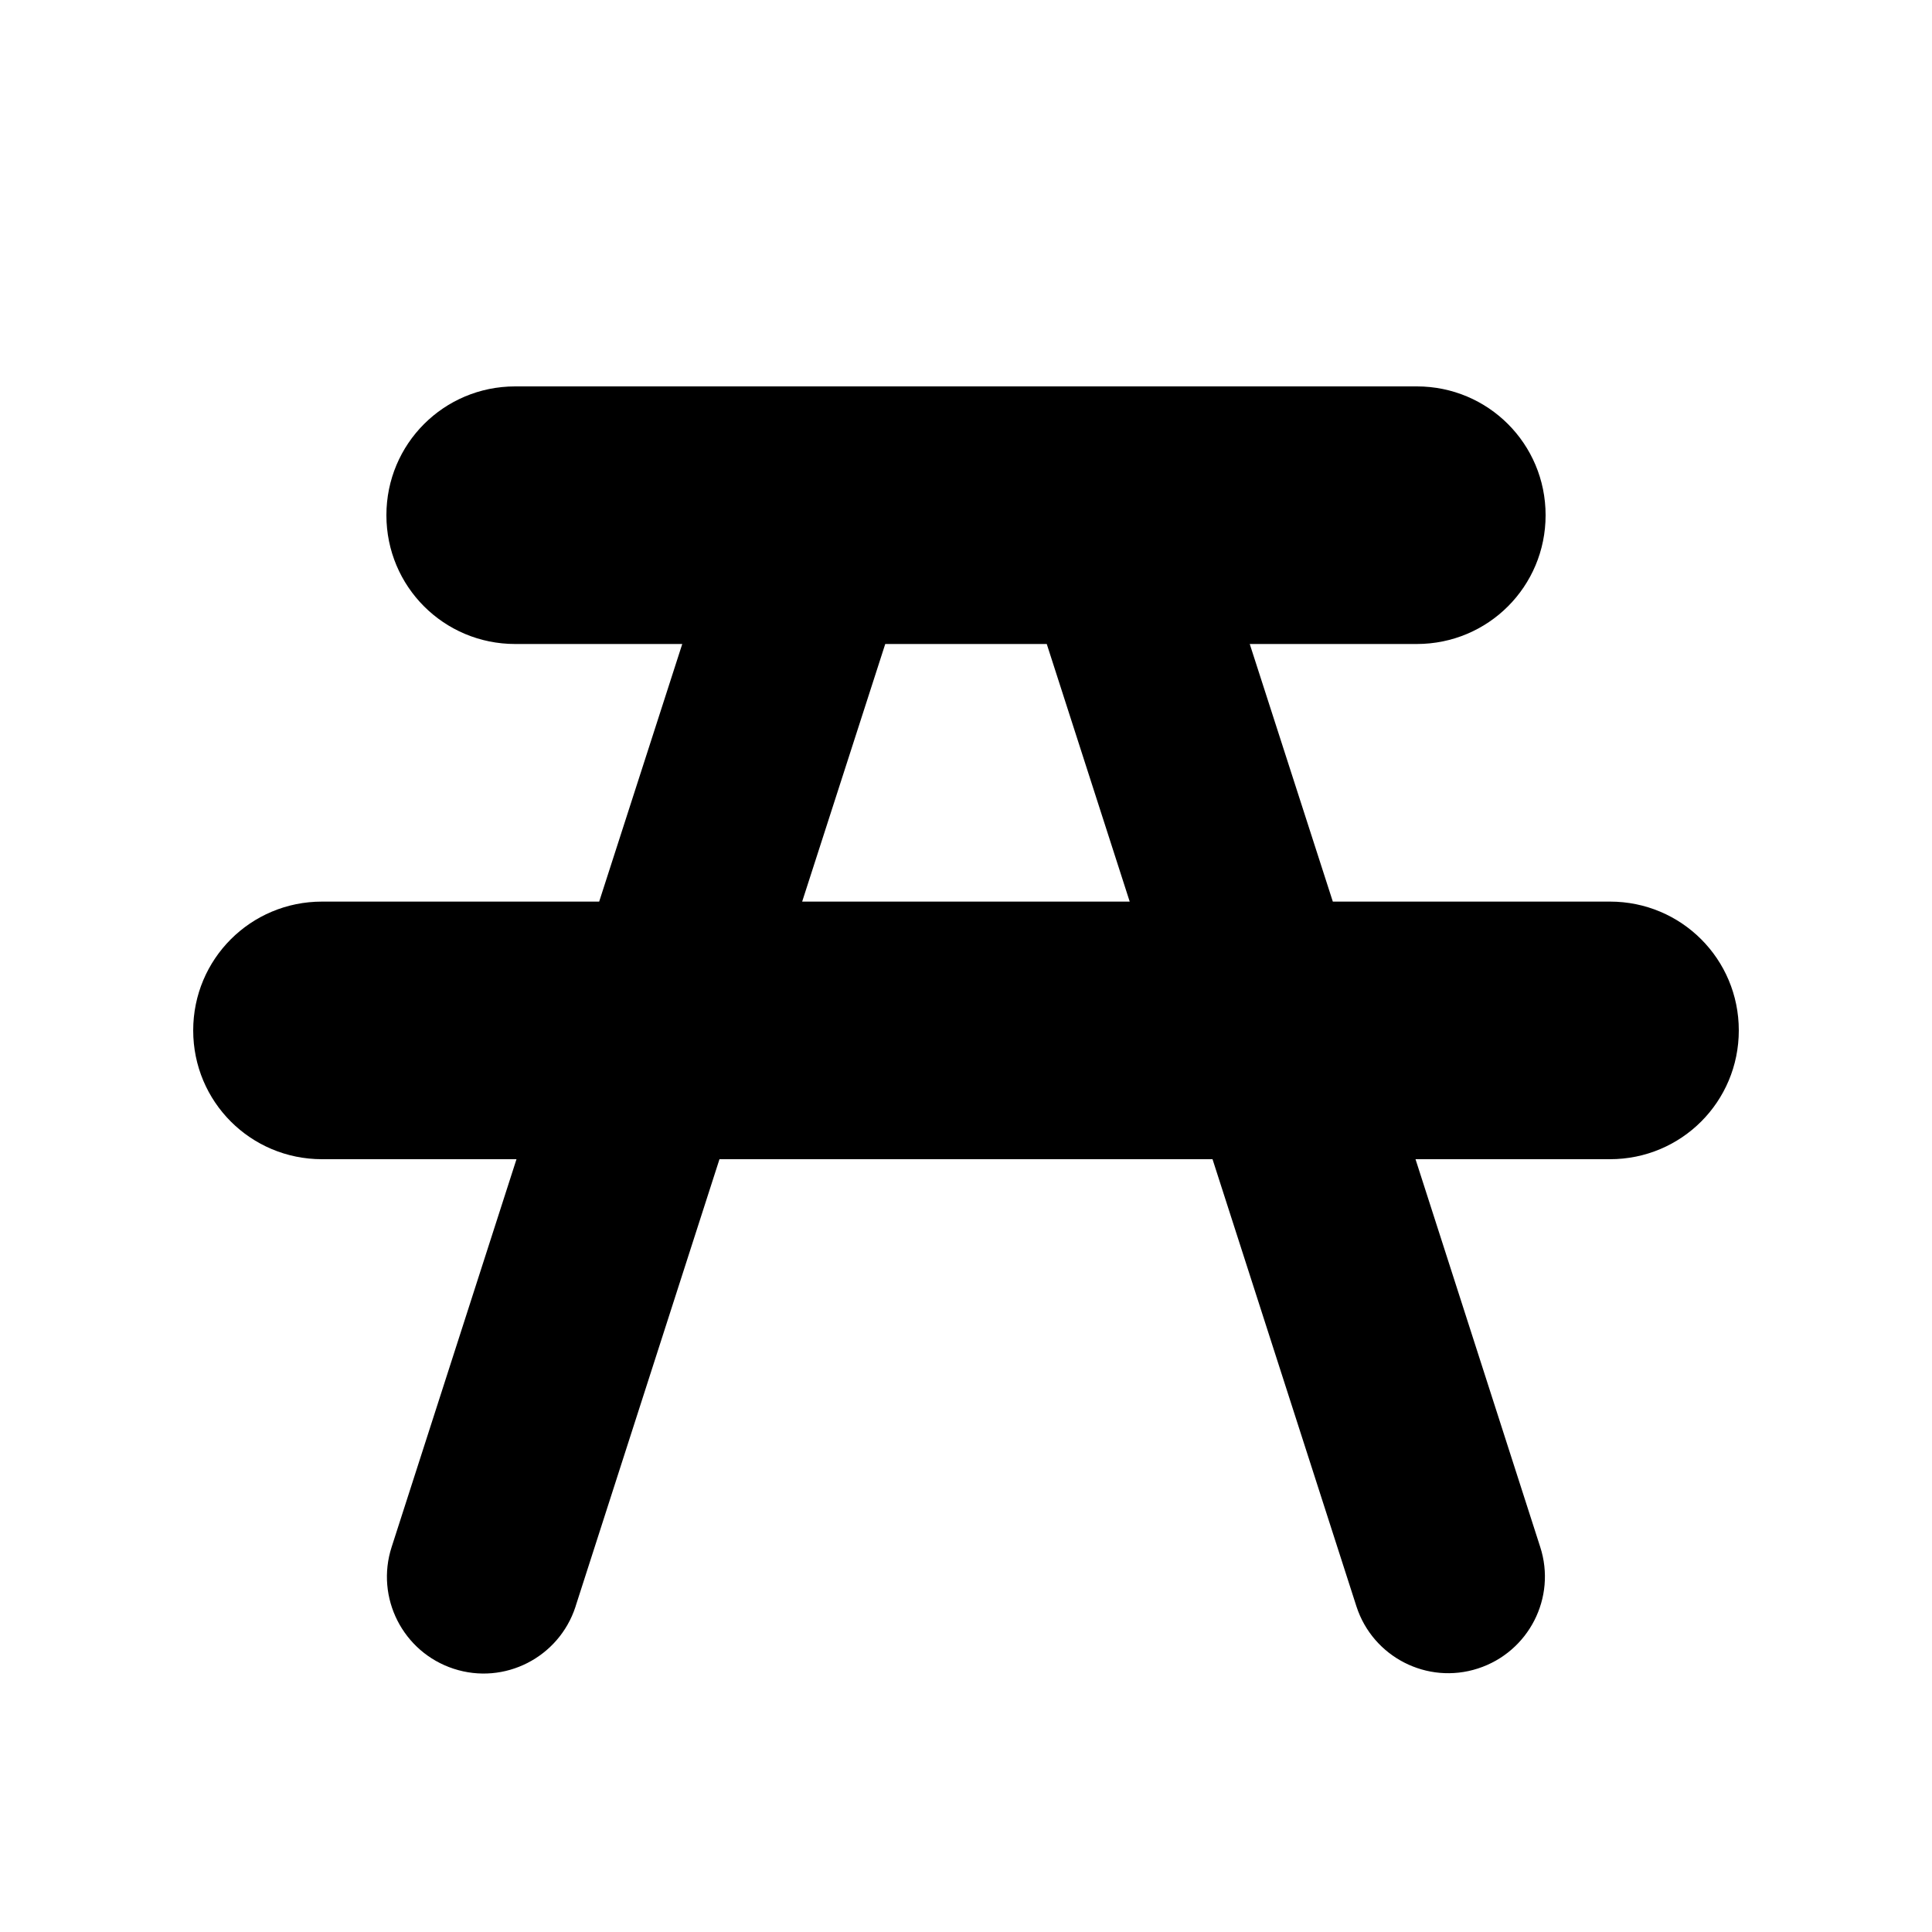
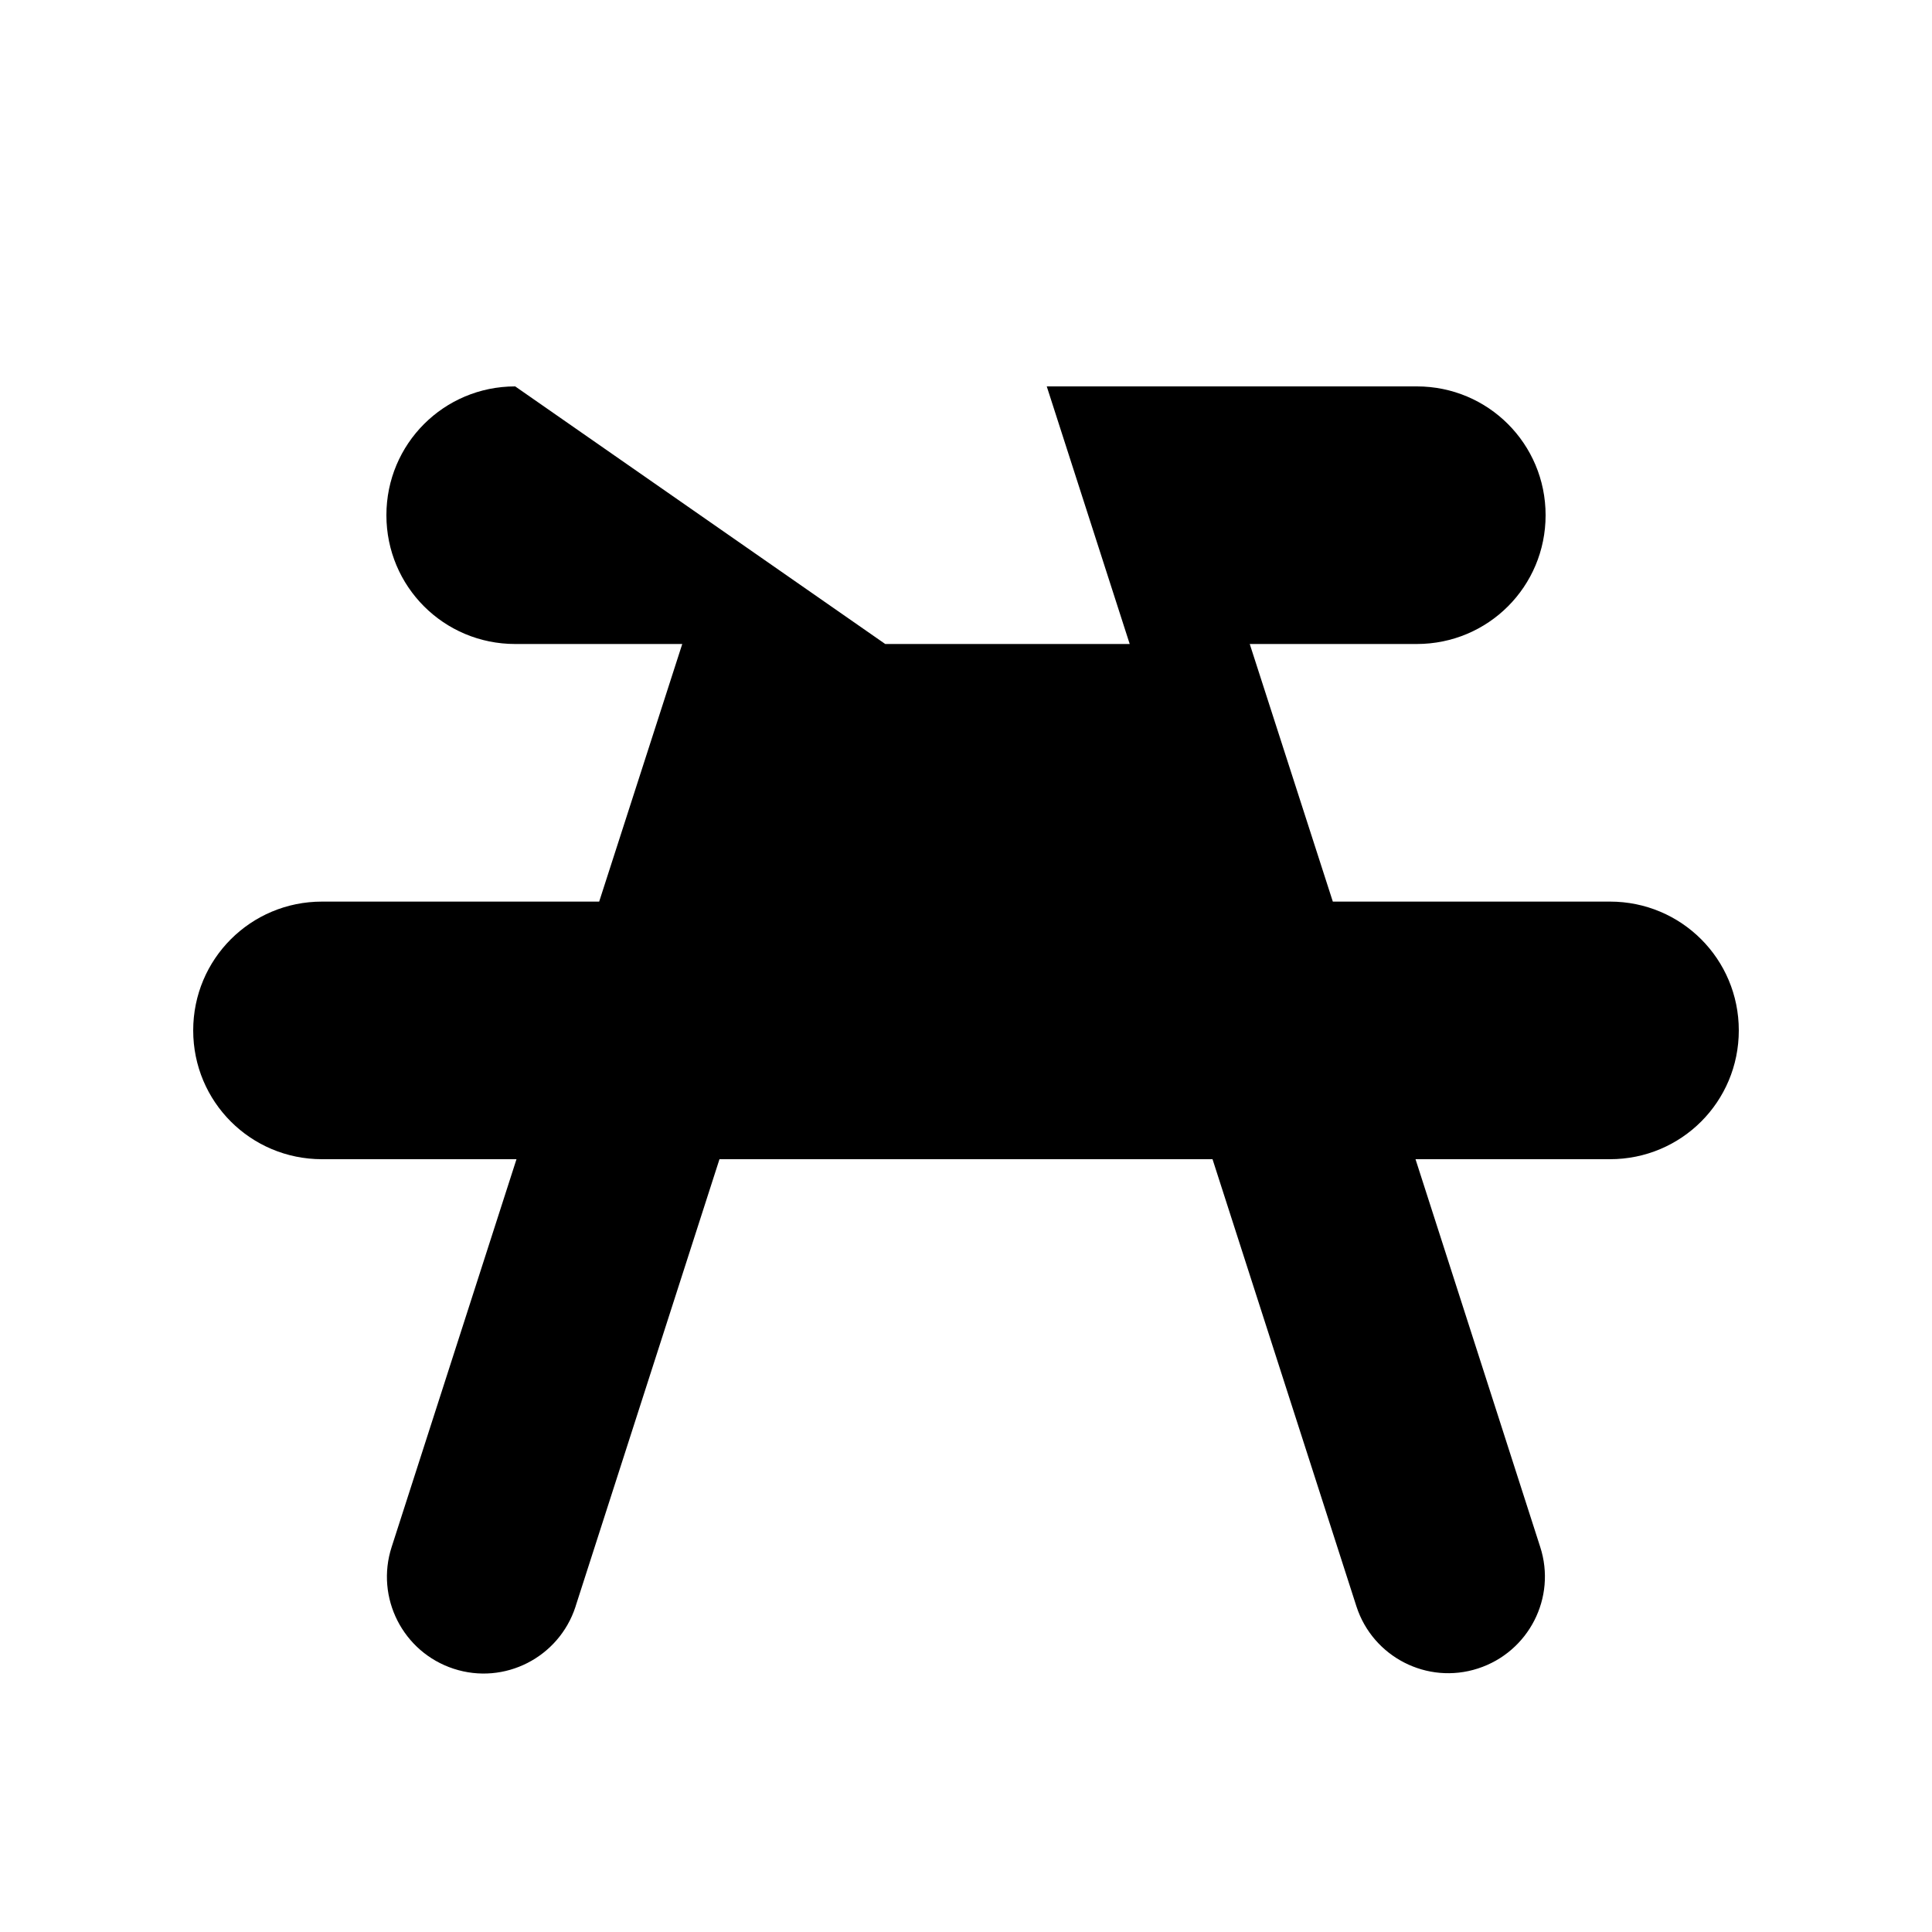
<svg xmlns="http://www.w3.org/2000/svg" width="800px" height="800px" viewBox="0 0 15 15" version="1.1" id="picnic-site">
-   <path id="rect4760" d="M4,3C3.446,3,3,3.446,3,4s0.446,1,1,1h1.297&#10;&#09;L4.652,7H2.5c-0.554,0-1,0.446-1,1s0.446,1,1,1h1.51L3.041,12.01c-0.128,0.394,0.087,0.817,0.481,0.946&#10;&#09;s0.817-0.087,0.946-0.481c0.001-0.001,0.001-0.003,0.001-0.004L5.586,9h3.828l1.117,3.471&#10;&#09;c0.127,0.394,0.55,0.611,0.944,0.483s0.611-0.55,0.483-0.944l0,0L10.99,9H12.5c0.554,0,1-0.446,1-1s-0.446-1-1-1&#10;&#09;h-2.152L9.703,5H11c0.554,0,1-0.446,1-1s-0.446-1-1-1H4z M6.873,5H8.127l0.644,2h-2.543L6.873,5z" />
+   <path id="rect4760" d="M4,3C3.446,3,3,3.446,3,4s0.446,1,1,1h1.297&#10;&#09;L4.652,7H2.5c-0.554,0-1,0.446-1,1s0.446,1,1,1h1.51L3.041,12.01c-0.128,0.394,0.087,0.817,0.481,0.946&#10;&#09;s0.817-0.087,0.946-0.481c0.001-0.001,0.001-0.003,0.001-0.004L5.586,9h3.828l1.117,3.471&#10;&#09;c0.127,0.394,0.55,0.611,0.944,0.483s0.611-0.55,0.483-0.944l0,0L10.99,9H12.5c0.554,0,1-0.446,1-1s-0.446-1-1-1&#10;&#09;h-2.152L9.703,5H11c0.554,0,1-0.446,1-1s-0.446-1-1-1H4z H8.127l0.644,2h-2.543L6.873,5z" />
</svg>